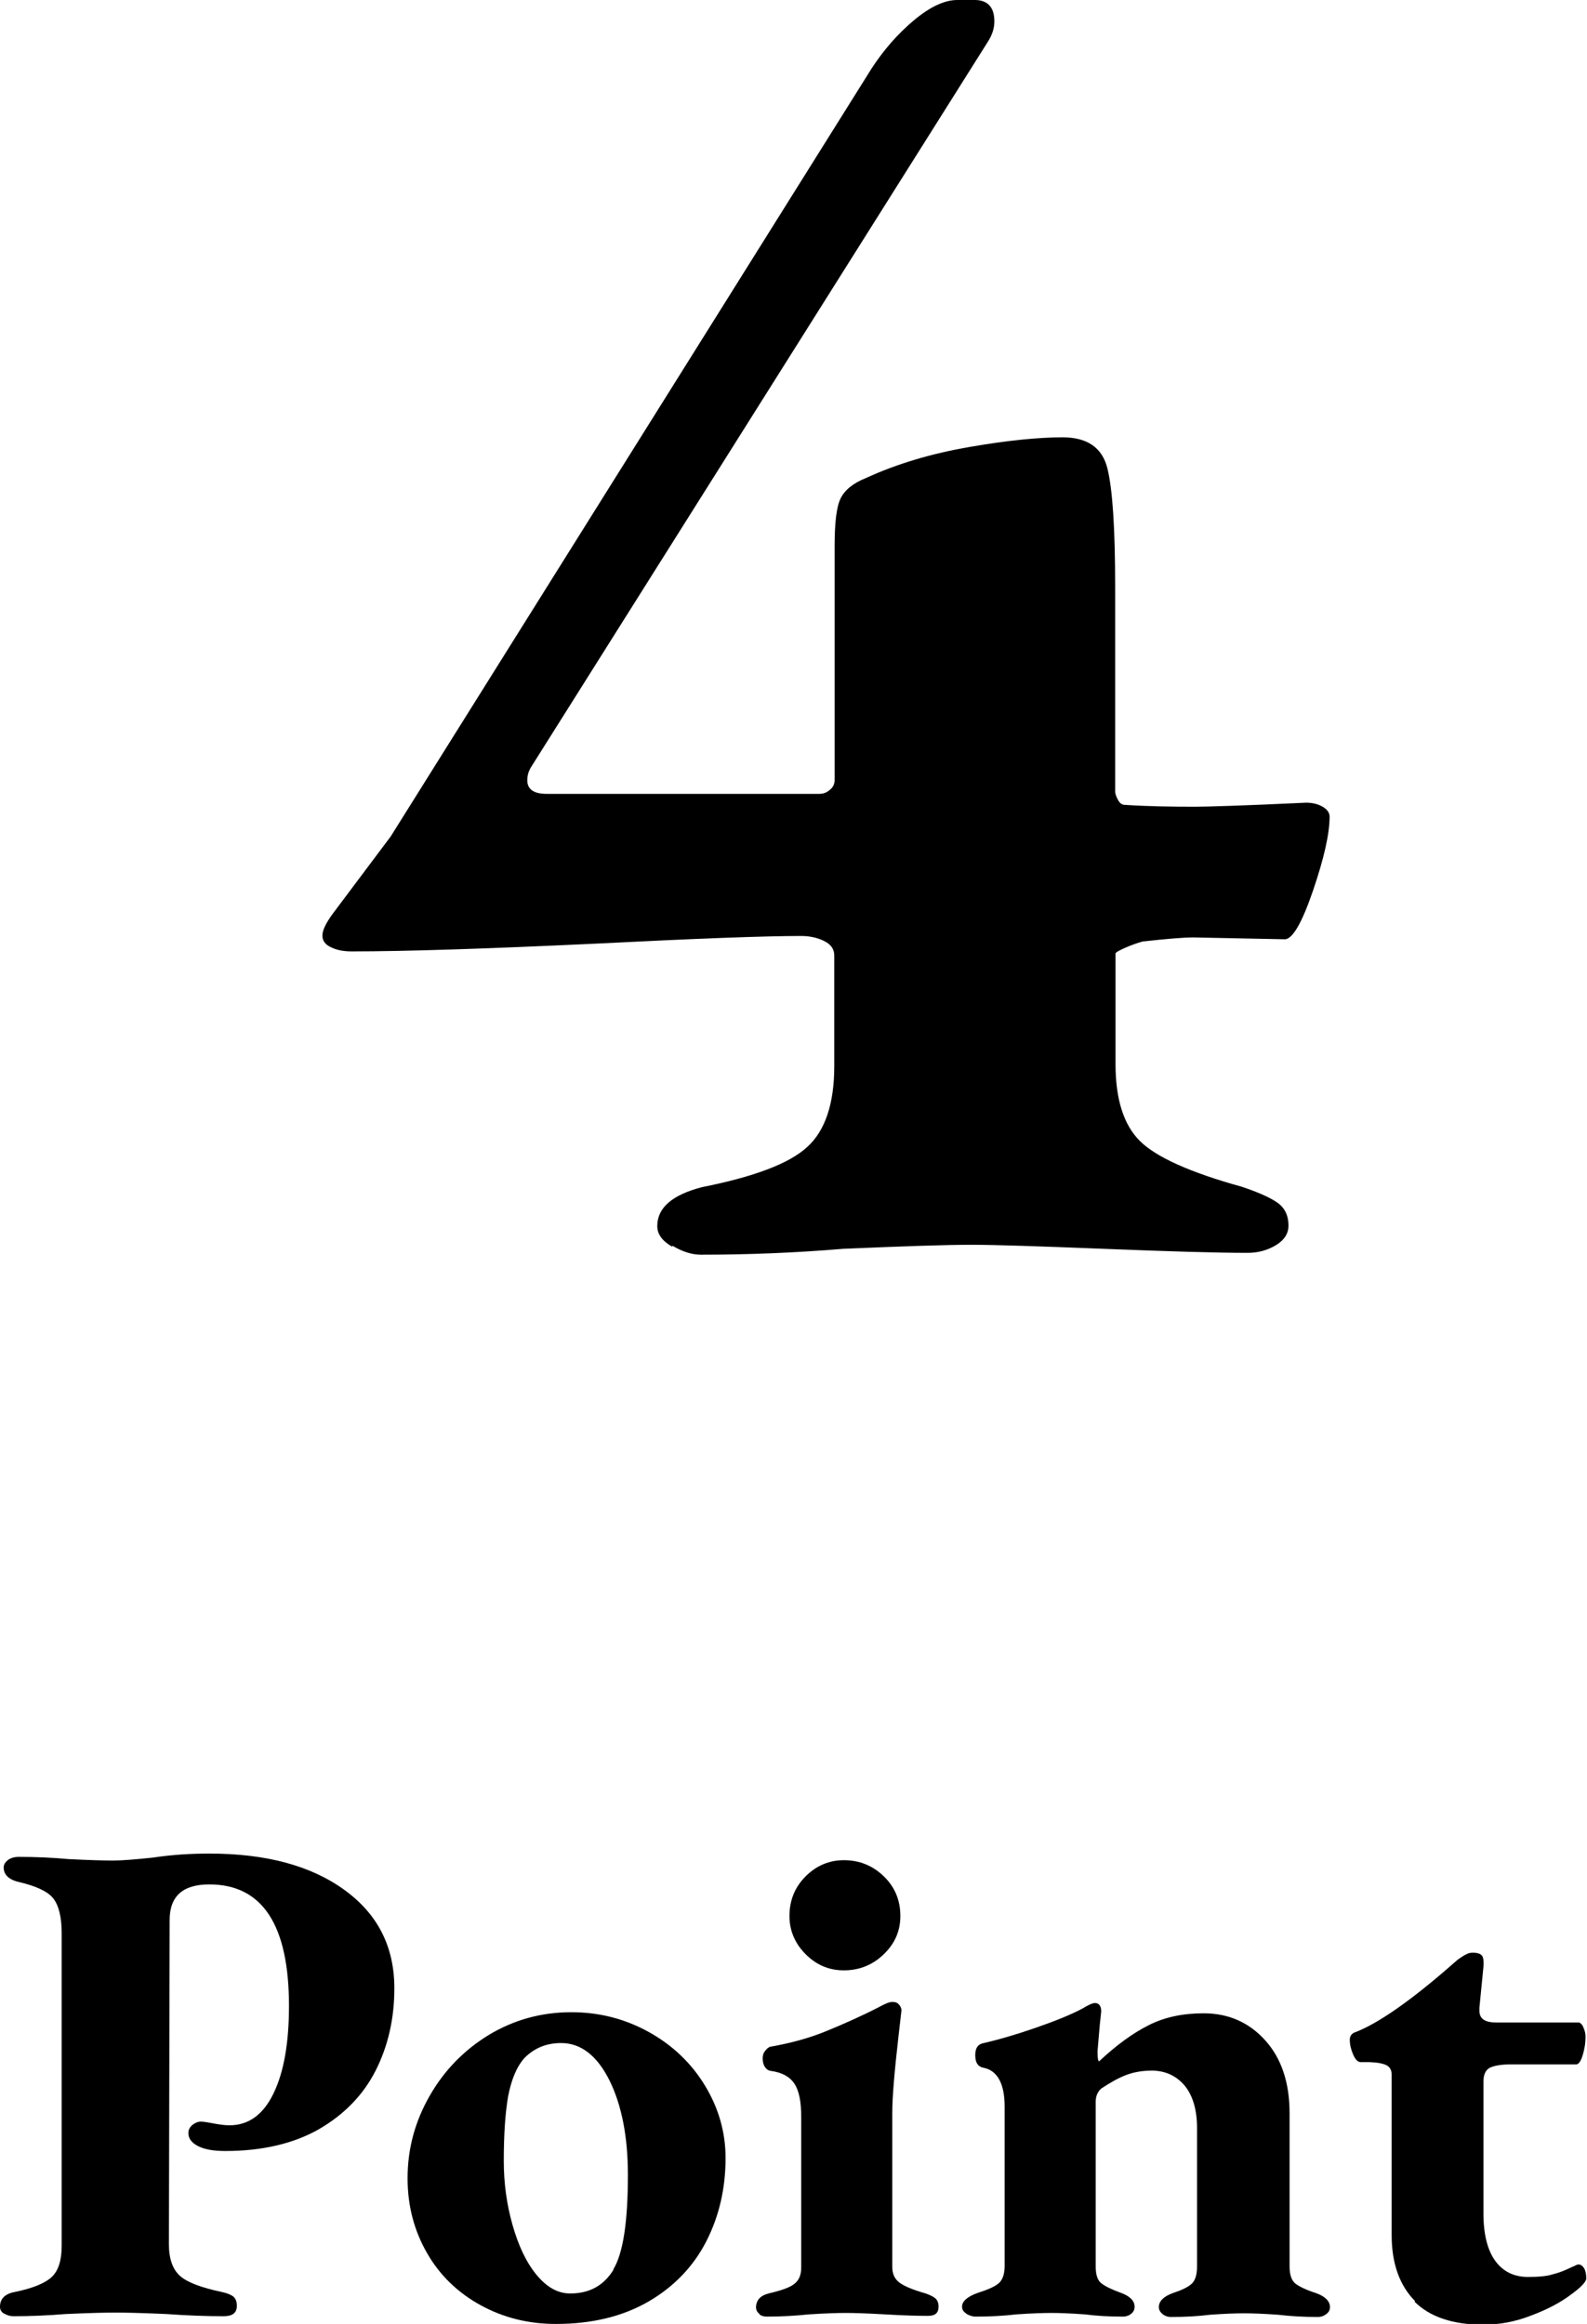
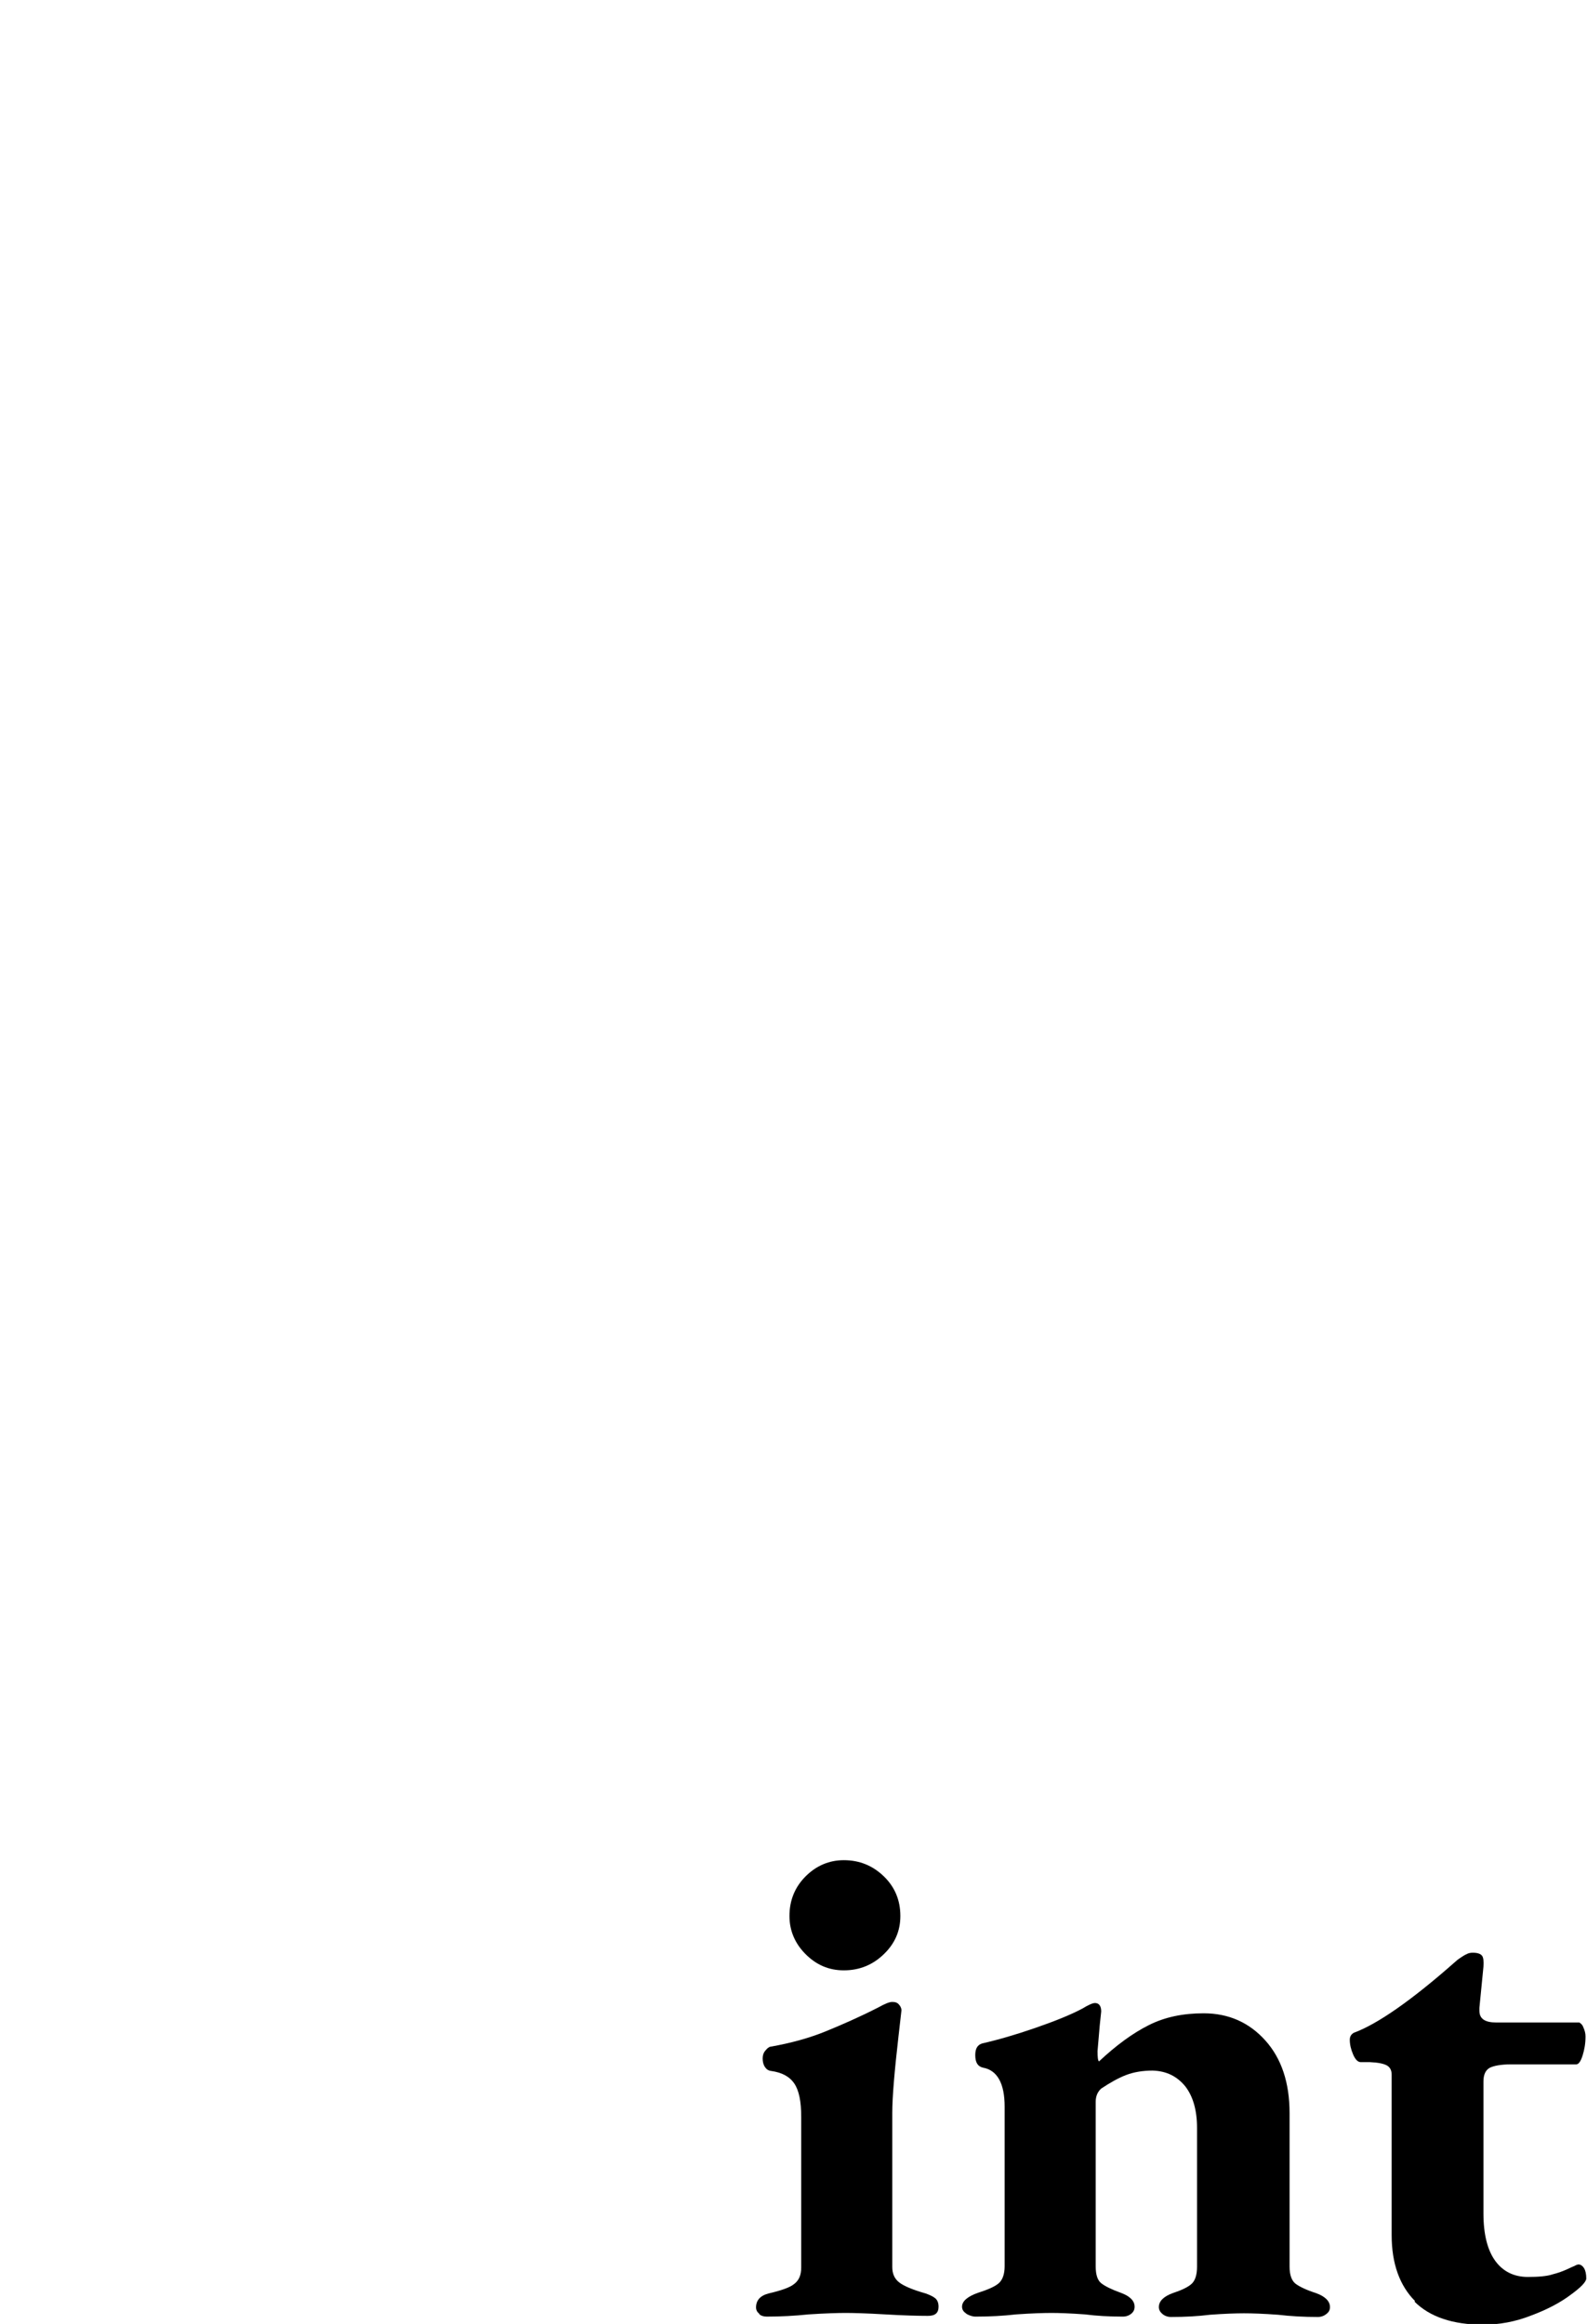
<svg xmlns="http://www.w3.org/2000/svg" id="_レイヤー_2" data-name="レイヤー 2" viewBox="0 0 43.22 63.29">
  <defs>
    <style>
      .cls-1 {
        isolation: isolate;
      }
    </style>
  </defs>
  <g id="_レイヤー_1-2" data-name="レイヤー 1">
    <g id="_グループ_1878" data-name="グループ 1878">
      <g id="Point" class="cls-1">
        <g class="cls-1">
-           <path d="M.11,63.01c-.08-.05-.11-.11-.11-.19,0-.21.13-.35.4-.4.49-.1.83-.24,1.01-.41.18-.17.27-.45.27-.85v-8.51c0-.44-.08-.76-.23-.95-.15-.19-.46-.33-.91-.44-.29-.06-.44-.2-.44-.4,0-.08.04-.14.11-.2.08-.06.18-.09.3-.09.47,0,.92.02,1.35.06.58.03.99.04,1.22.04.24,0,.6-.03,1.08-.08.53-.08,1.04-.11,1.54-.11,1.55,0,2.77.33,3.68.99.91.66,1.36,1.55,1.36,2.68,0,.82-.17,1.57-.51,2.24-.34.67-.86,1.2-1.55,1.6-.69.39-1.54.59-2.54.59-.32,0-.56-.04-.74-.13-.18-.09-.27-.21-.27-.36,0-.09.04-.16.11-.22.08-.06.15-.09.23-.09s.19.02.35.05c.16.03.3.05.43.05.52,0,.92-.29,1.2-.87.28-.58.42-1.37.42-2.38,0-2.2-.72-3.31-2.17-3.31-.72,0-1.08.32-1.08.97l-.02,8.83c0,.39.1.68.3.86.2.18.58.32,1.14.44.14.03.24.07.31.12.07.06.1.14.1.26,0,.19-.12.28-.36.28-.48,0-1-.02-1.56-.06-.68-.03-1.15-.04-1.39-.04s-.69.01-1.35.04c-.49.04-.97.06-1.42.06-.1,0-.19-.03-.27-.08Z" />
-           <path d="M13.09,62.78c-.62-.34-1.11-.81-1.46-1.42s-.53-1.28-.53-2.04c0-.8.2-1.54.6-2.24.4-.7.94-1.25,1.61-1.66.68-.41,1.43-.62,2.25-.62.76,0,1.46.18,2.11.54s1.16.85,1.53,1.46c.37.61.56,1.27.56,1.97,0,.84-.18,1.6-.53,2.28-.35.68-.88,1.23-1.57,1.63s-1.53.61-2.52.61c-.75,0-1.43-.17-2.05-.51ZM16.7,61.81c.27-.44.4-1.3.4-2.58,0-1.04-.17-1.9-.5-2.57-.34-.68-.78-1.02-1.32-1.02-.39,0-.72.13-.99.4-.22.24-.36.59-.45,1.04-.08.46-.12,1.04-.12,1.77,0,.61.08,1.19.24,1.75.16.56.37,1.01.65,1.35s.58.51.92.51c.52,0,.91-.21,1.18-.65Z" />
          <path d="M20.69,63.02c-.06-.04-.1-.1-.1-.18,0-.19.11-.32.34-.38.34-.08.58-.16.7-.26.13-.1.19-.24.19-.45v-4.1c0-.42-.06-.72-.19-.91-.13-.19-.34-.3-.63-.34-.08-.01-.13-.05-.17-.11s-.06-.14-.06-.23c0-.08.02-.15.07-.21s.09-.1.14-.11c.57-.1,1.07-.24,1.51-.42s.92-.39,1.43-.65c.18-.1.3-.15.38-.15s.14.02.18.07c.04.04.07.1.07.16l-.08.7c-.11.96-.17,1.66-.17,2.09v4.2c0,.18.06.32.19.42.13.1.37.2.72.3.11.04.2.08.26.13.06.05.09.13.09.23,0,.17-.09.25-.29.25-.27,0-.65-.01-1.16-.04-.51-.03-.87-.04-1.08-.04s-.55.01-1.01.04c-.38.04-.76.06-1.14.06-.08,0-.15-.02-.21-.07ZM21.94,53.22c-.29-.29-.44-.64-.44-1.04,0-.43.15-.79.44-1.08.29-.29.64-.44,1.04-.44.43,0,.79.15,1.09.44.3.29.45.65.45,1.08,0,.41-.15.75-.45,1.04-.3.29-.66.44-1.09.44-.41,0-.75-.15-1.04-.44Z" />
          <path d="M26.32,63.01c-.08-.05-.12-.11-.12-.19,0-.15.15-.28.44-.38.25-.08.44-.16.55-.25.11-.09.17-.25.17-.47v-4.35c0-.63-.2-.99-.59-1.06-.14-.03-.21-.14-.21-.34,0-.18.06-.28.19-.32.44-.1.92-.24,1.44-.42.52-.18.95-.35,1.29-.53.16-.1.28-.15.34-.15.11,0,.17.08.17.23l-.04.38c-.04.46-.06.69-.06.7,0,.16.01.26.04.28.47-.44.92-.77,1.36-.99.44-.22.93-.32,1.49-.32.68,0,1.24.25,1.68.74s.66,1.15.66,1.98v4.18c0,.23.06.39.17.47s.3.17.55.25c.25.09.38.22.38.38,0,.08-.03.14-.1.19-.06.05-.14.08-.23.08-.38,0-.74-.02-1.08-.06-.41-.03-.72-.04-.93-.04s-.53.01-.93.04c-.32.04-.67.06-1.06.06-.09,0-.17-.03-.23-.08-.06-.05-.1-.11-.1-.19,0-.16.13-.29.38-.38.24-.08.41-.16.51-.25.1-.09.15-.25.15-.47v-3.78c0-.48-.11-.86-.32-1.13-.22-.27-.51-.42-.89-.43-.27,0-.51.04-.72.12s-.44.21-.68.37c-.1.09-.15.21-.15.36v4.48c0,.23.05.38.15.46.1.08.28.17.53.26s.38.22.38.38c0,.08-.03.14-.09.19-.06.05-.14.08-.23.08-.38,0-.72-.02-1.03-.06-.41-.03-.71-.04-.91-.04-.22,0-.54.01-.97.04-.34.04-.71.06-1.1.06-.09,0-.17-.03-.26-.08Z" />
          <path d="M38.54,62.67c-.42-.42-.64-1.02-.64-1.8v-4.37c0-.11-.04-.2-.13-.25-.09-.05-.24-.08-.46-.09h-.25c-.08,0-.15-.07-.21-.21s-.09-.27-.09-.4c0-.09.04-.15.11-.19.63-.23,1.56-.87,2.77-1.94.03-.03.07-.06.13-.1.06-.04.12-.08.17-.1.05-.03.11-.04.17-.04.13,0,.21.03.25.08s.05.15.04.3l-.11,1.12v.08c0,.22.15.32.46.32h2.26s.08.04.11.13c.04.09.06.17.06.25,0,.19-.03.36-.08.52s-.11.24-.17.24h-1.77c-.29,0-.49.04-.6.1-.11.07-.16.19-.16.37v3.59c0,.57.11,1,.32,1.29s.51.44.89.44c.29,0,.52-.02.67-.07.16-.04.29-.09.4-.14.11-.05.17-.08.2-.09.05-.03.09-.04.11-.04.06,0,.11.04.15.1.04.07.06.16.06.28,0,.09-.14.24-.43.45-.28.21-.64.4-1.07.56-.43.17-.87.25-1.31.25-.82,0-1.45-.21-1.87-.63Z" />
        </g>
      </g>
      <g id="_4" data-name=" 4" class="cls-1">
        <g class="cls-1">
-           <path d="M18.3,33.95c-.27-.16-.4-.34-.4-.56,0-.5.41-.85,1.22-1.06,1.41-.28,2.37-.64,2.86-1.09.49-.44.74-1.18.74-2.2v-3.02c0-.18-.1-.31-.29-.4-.19-.09-.4-.13-.61-.13-.99,0-2.86.07-5.62.21-2.97.14-5.18.21-6.62.21-.21,0-.4-.03-.56-.11-.16-.07-.24-.18-.24-.32s.09-.33.27-.58l1.59-2.12L23.74,1.86c.32-.49.7-.93,1.14-1.3.44-.37.84-.56,1.19-.56h.48c.35,0,.53.2.53.58,0,.18-.05.35-.16.53l-12.45,19.77c-.07.11-.11.23-.11.37,0,.25.18.37.53.37h7.42c.11,0,.2-.03.29-.11.09-.07.13-.16.13-.27v-6.36c0-.64.05-1.07.16-1.3.11-.23.34-.42.69-.56.85-.39,1.79-.67,2.84-.85,1.04-.18,1.88-.26,2.52-.26.67,0,1.08.28,1.22.85.14.57.21,1.64.21,3.23v5.56c0,.07.03.15.08.24.05.09.11.13.19.13.6.04,1.24.05,1.91.05.32,0,1.33-.03,3.02-.11.18,0,.33.04.45.11.12.07.19.16.19.27,0,.46-.15,1.13-.45,2.01-.3.88-.56,1.33-.77,1.33l-2.49-.05c-.28,0-.74.04-1.38.11-.14.04-.29.09-.45.16-.16.07-.26.12-.29.16v3.02c0,.95.22,1.65.66,2.09.44.44,1.37.86,2.78,1.25.42.14.74.28.95.42.21.14.32.35.32.64,0,.21-.11.39-.34.53-.23.14-.49.21-.77.21-.85,0-2.16-.04-3.92-.11-1.77-.07-2.97-.11-3.6-.11-.71,0-1.87.04-3.5.11-1.31.11-2.6.16-3.87.16-.25,0-.5-.08-.77-.24Z" />
-         </g>
+           </g>
      </g>
    </g>
  </g>
</svg>